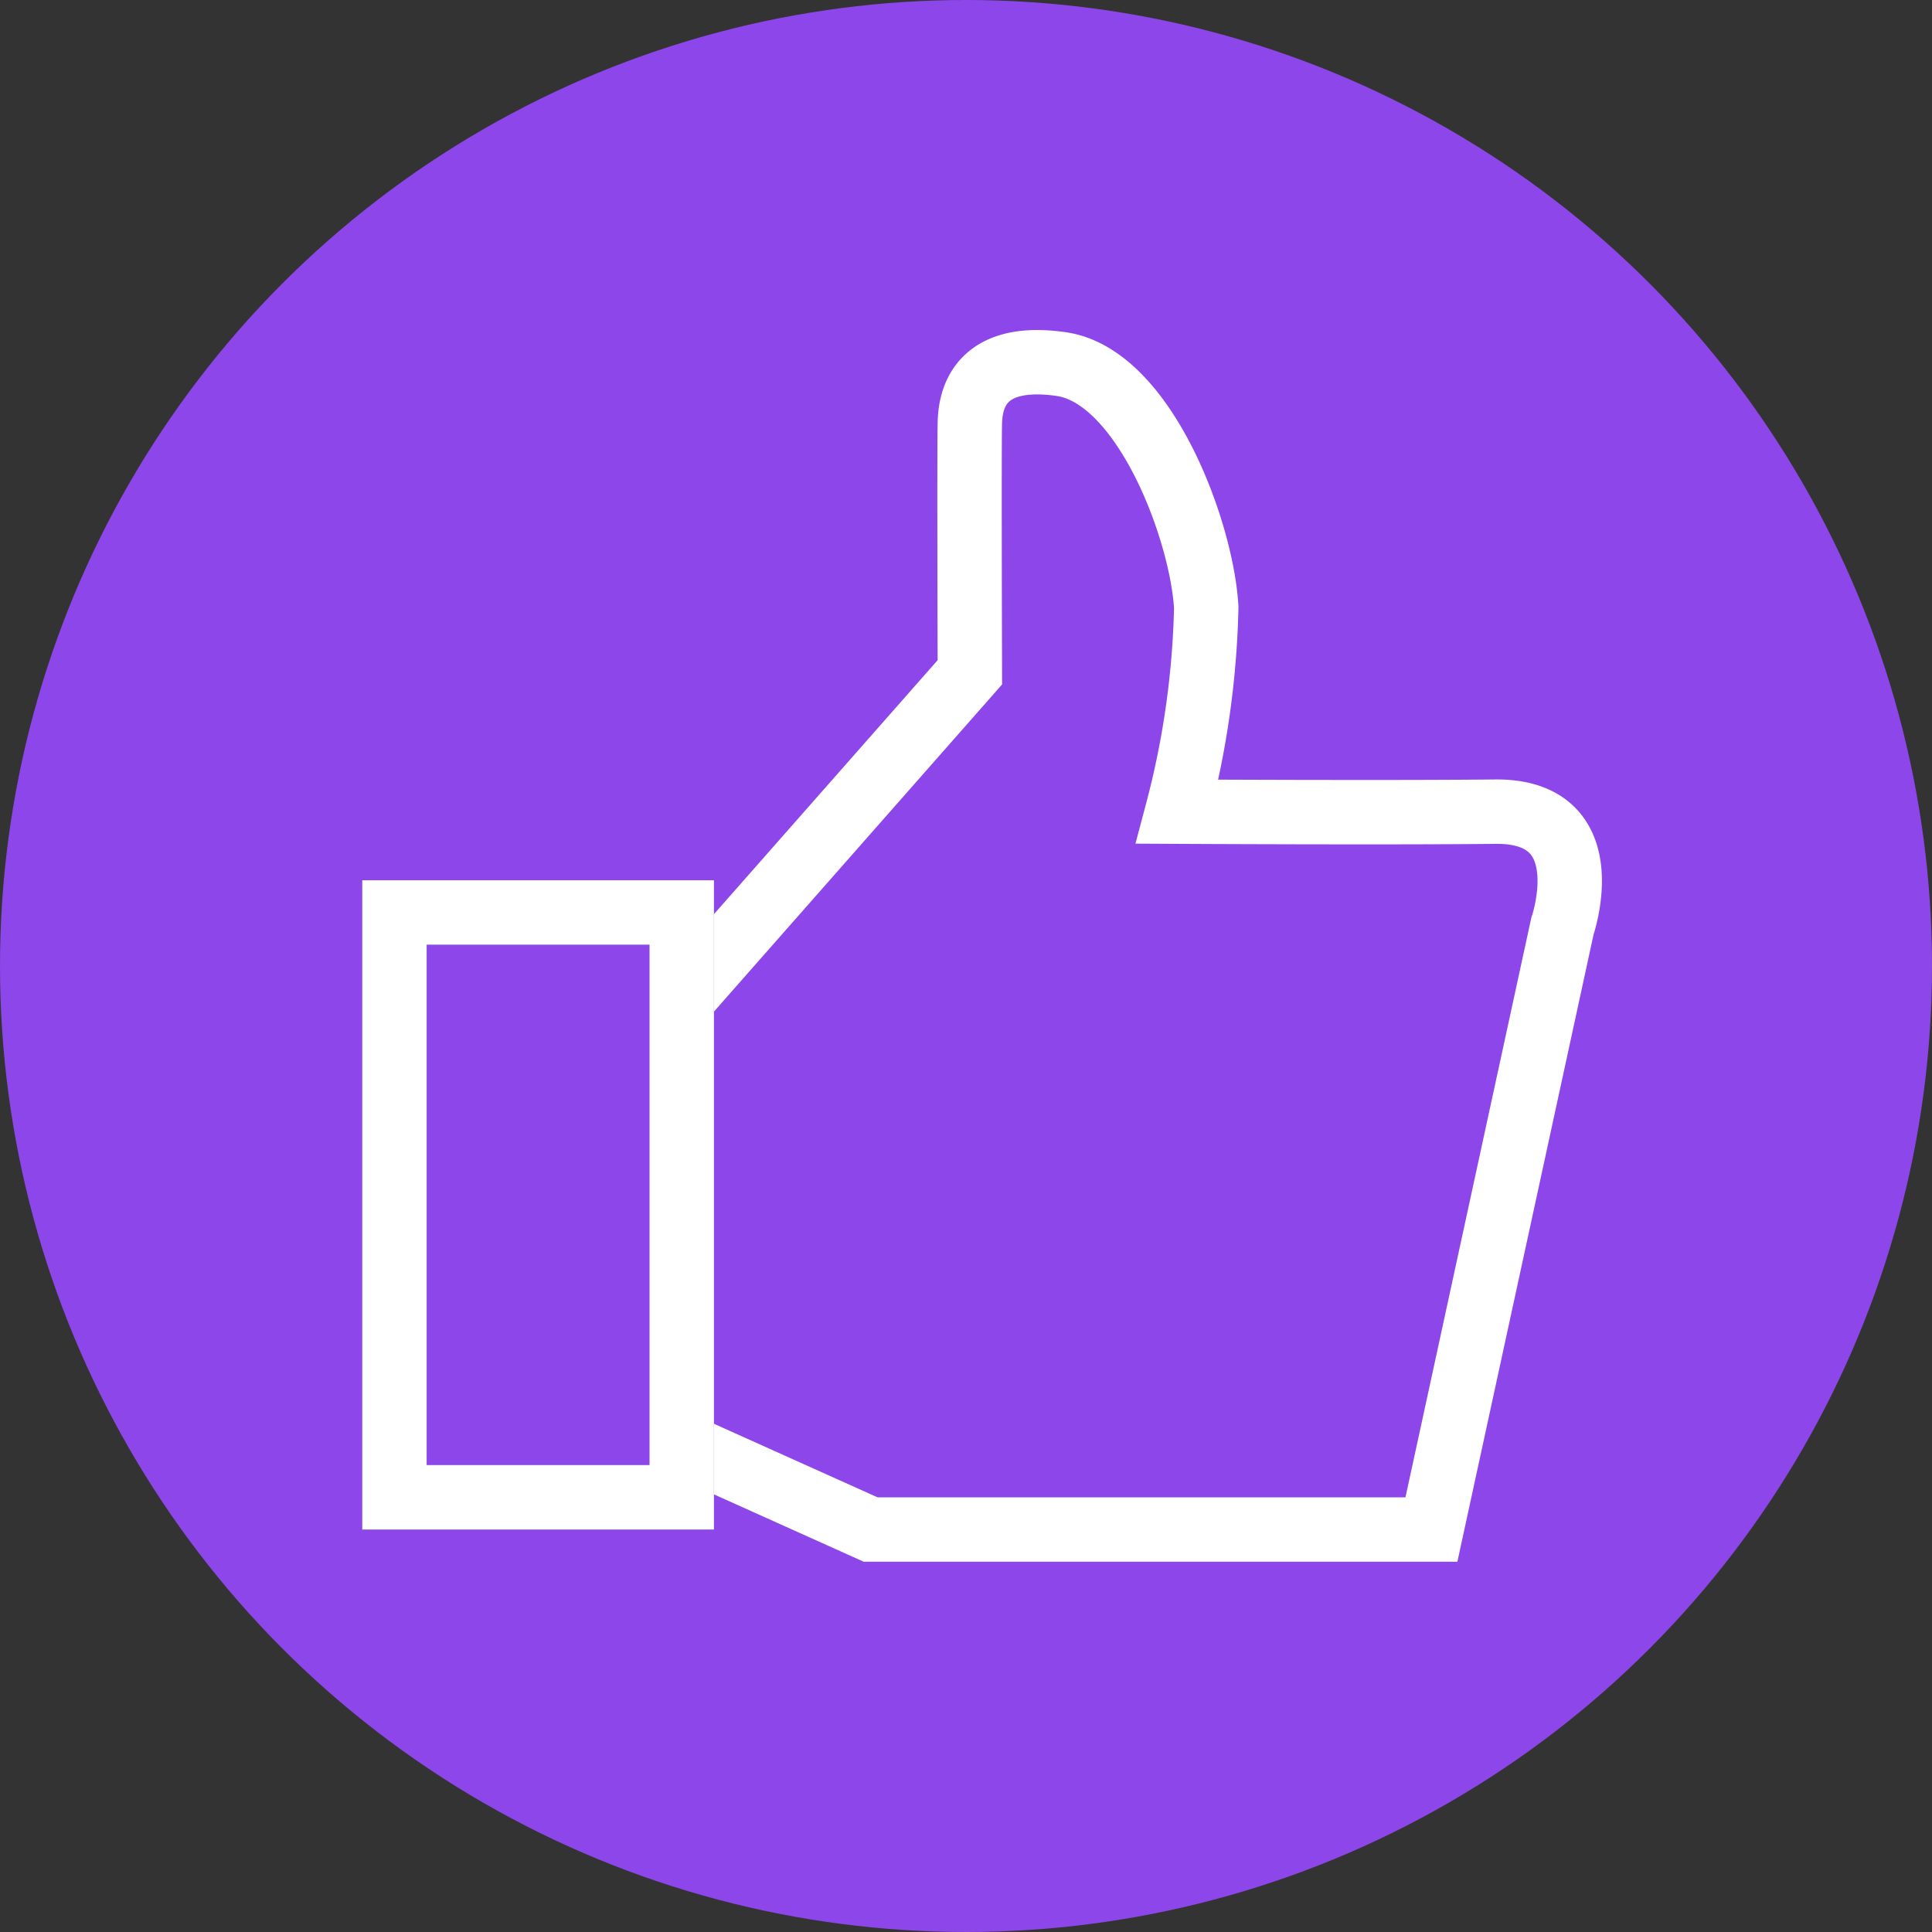
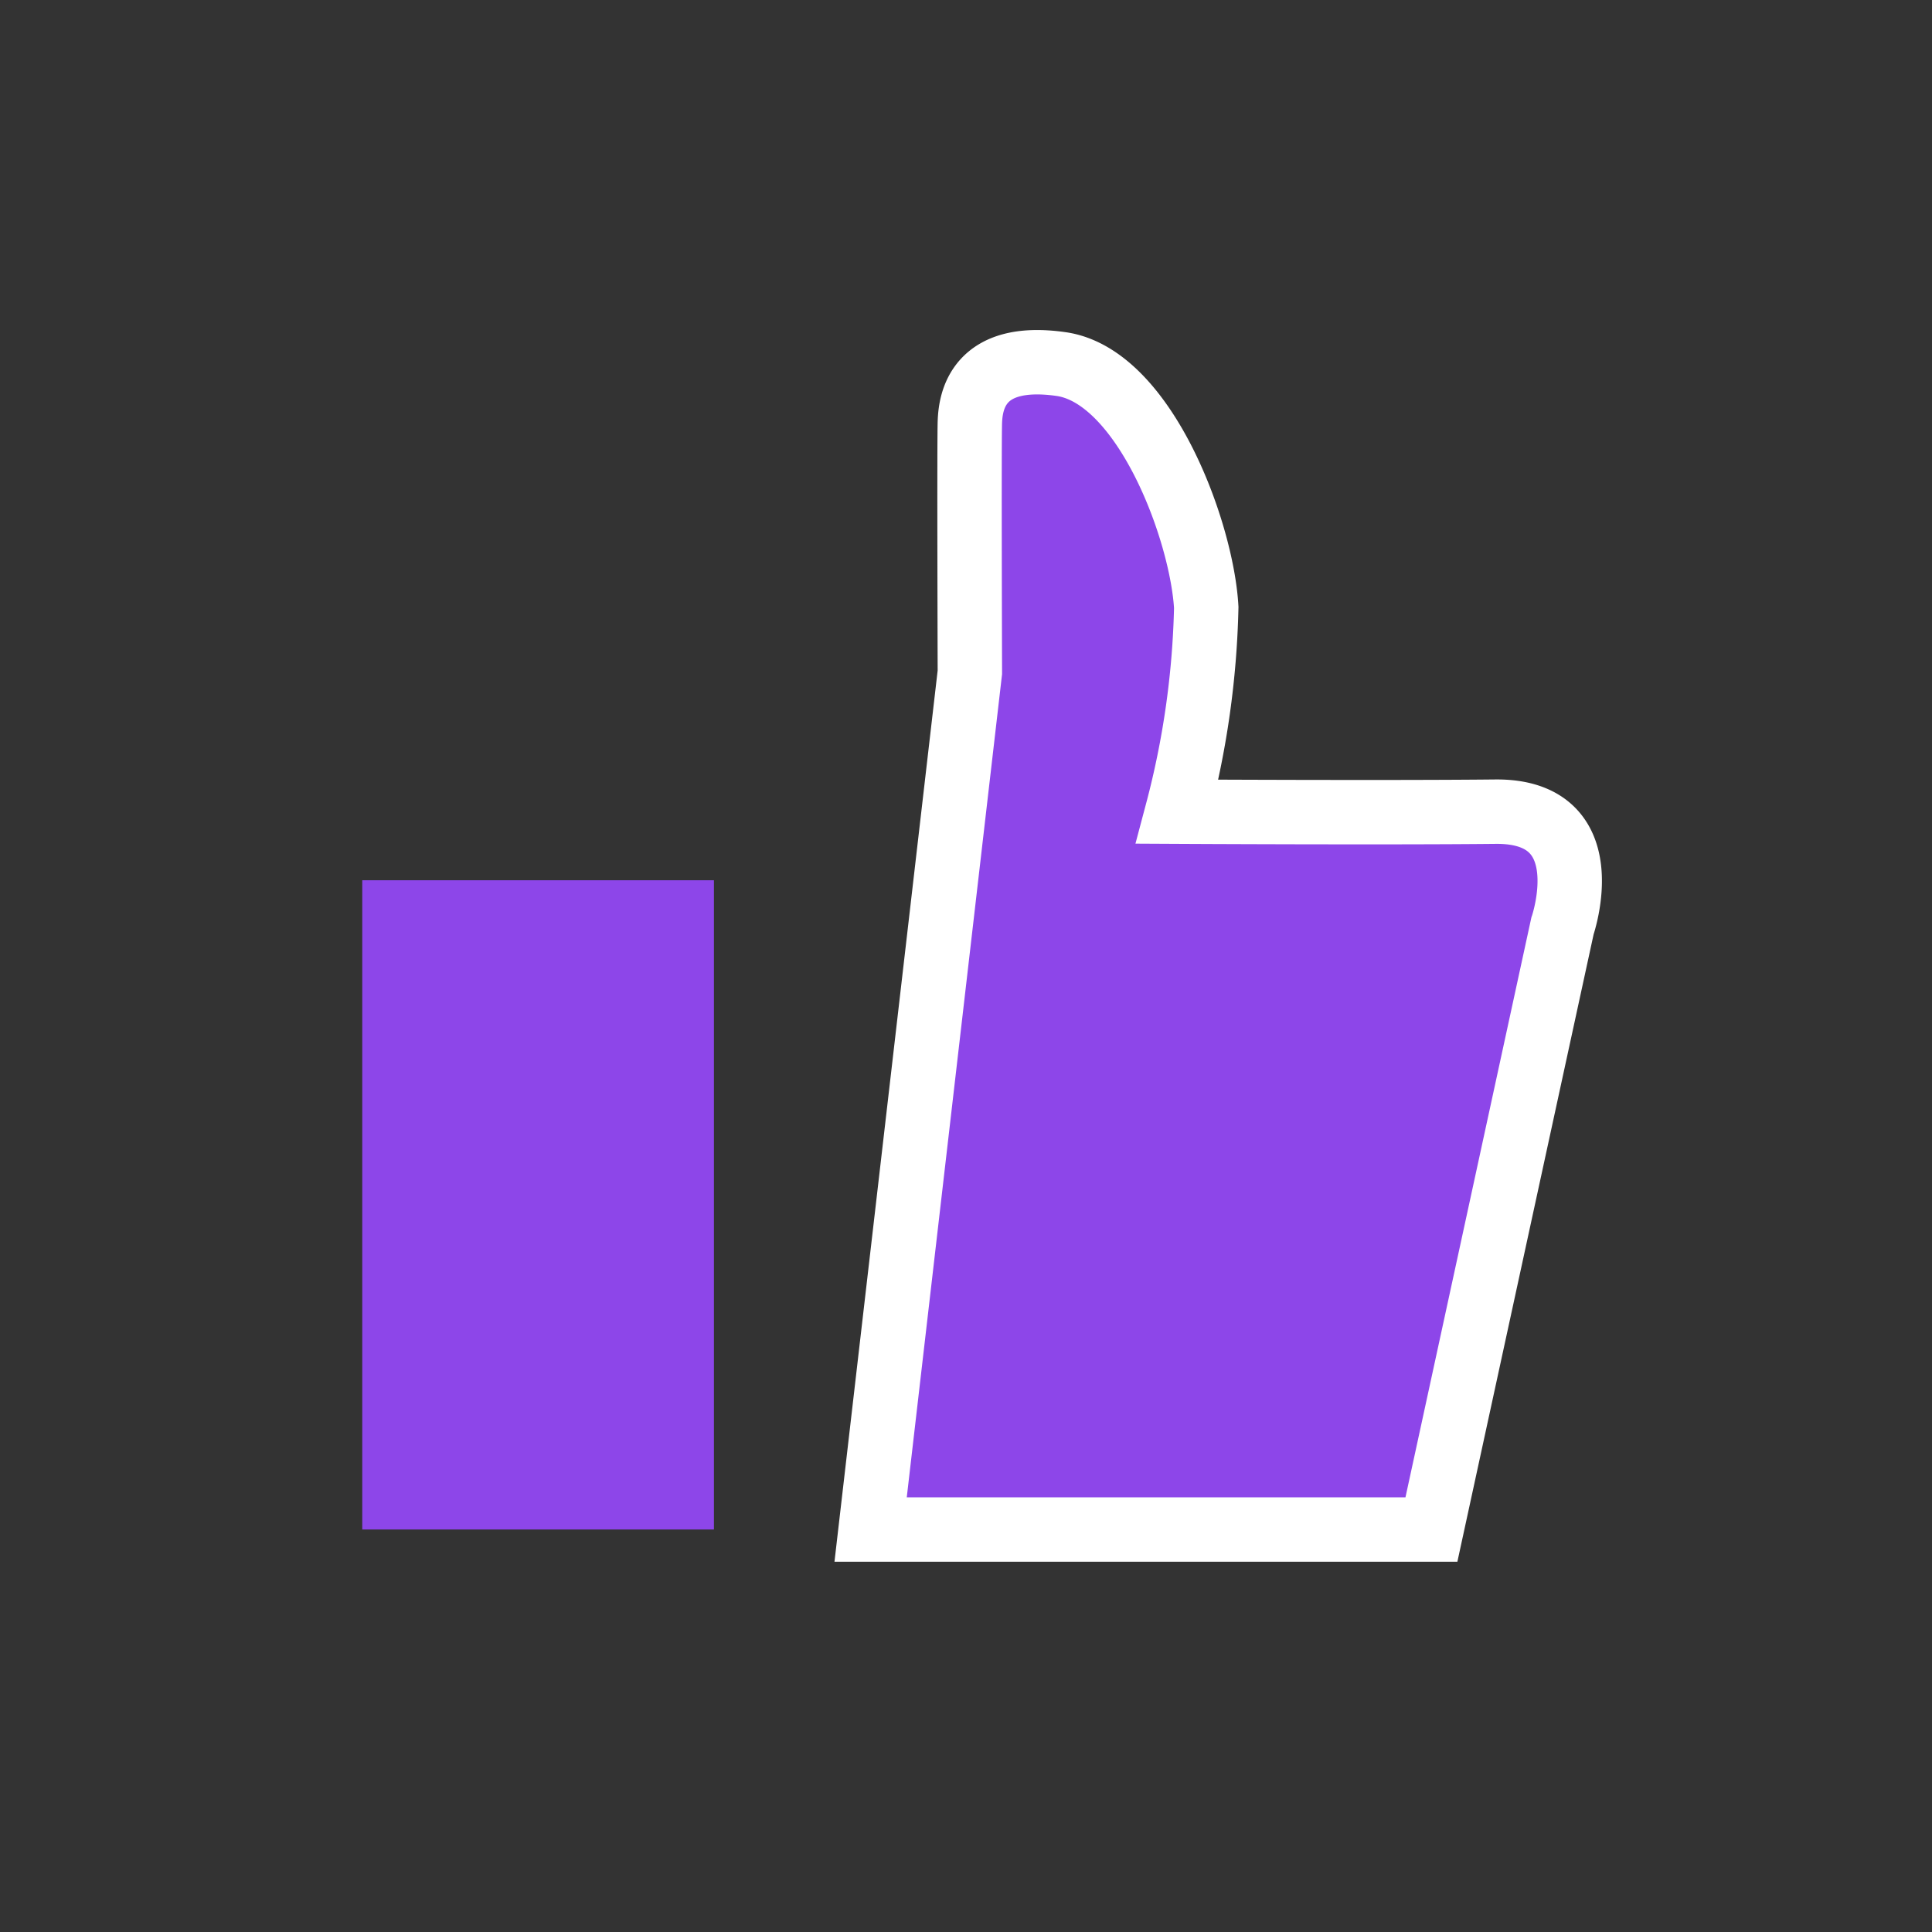
<svg xmlns="http://www.w3.org/2000/svg" width="60" height="60" viewBox="0 0 60 60">
  <rect x="0" y="0" width="60" height="60" fill="#333333" stroke="none" />
  <g id="Group_4672" data-name="Group 4672" transform="translate(6175 -7404)">
-     <circle id="Ellipse_1523" data-name="Ellipse 1523" cx="30" cy="30" r="30" transform="translate(-6175 7404)" fill="#8d46e9" />
    <g id="Group_4659" data-name="Group 4659" transform="translate(-6163.75 7415.25)">
-       <path id="Path_36140" data-name="Path 36140" d="M-4535.545,7248.671h17.416l4.07-18.743s1.237-3.586-2.085-3.551-9.878,0-9.878,0a27.047,27.047,0,0,0,.9-6.343c-.136-2.389-1.92-7.19-4.51-7.558s-2.809,1.156-2.831,1.806,0,7.767,0,7.767l-9.522,10.812-.582,12.652Z" transform="translate(4551.333 -7212.42)" fill="#8d46e9" stroke="#fff" stroke-linecap="round" stroke-width="2" />
+       <path id="Path_36140" data-name="Path 36140" d="M-4535.545,7248.671h17.416l4.07-18.743s1.237-3.586-2.085-3.551-9.878,0-9.878,0a27.047,27.047,0,0,0,.9-6.343c-.136-2.389-1.92-7.19-4.51-7.558s-2.809,1.156-2.831,1.806,0,7.767,0,7.767Z" transform="translate(4551.333 -7212.42)" fill="#8d46e9" stroke="#fff" stroke-linecap="round" stroke-width="2" />
      <g id="Rectangle_1578" data-name="Rectangle 1578" transform="translate(0 16.087)" fill="#8d46e9" stroke="#fff" stroke-linecap="round" stroke-width="2">
        <rect width="10.922" height="20.163" stroke="none" />
-         <rect x="1" y="1" width="8.922" height="18.163" fill="none" />
      </g>
    </g>
  </g>
</svg>